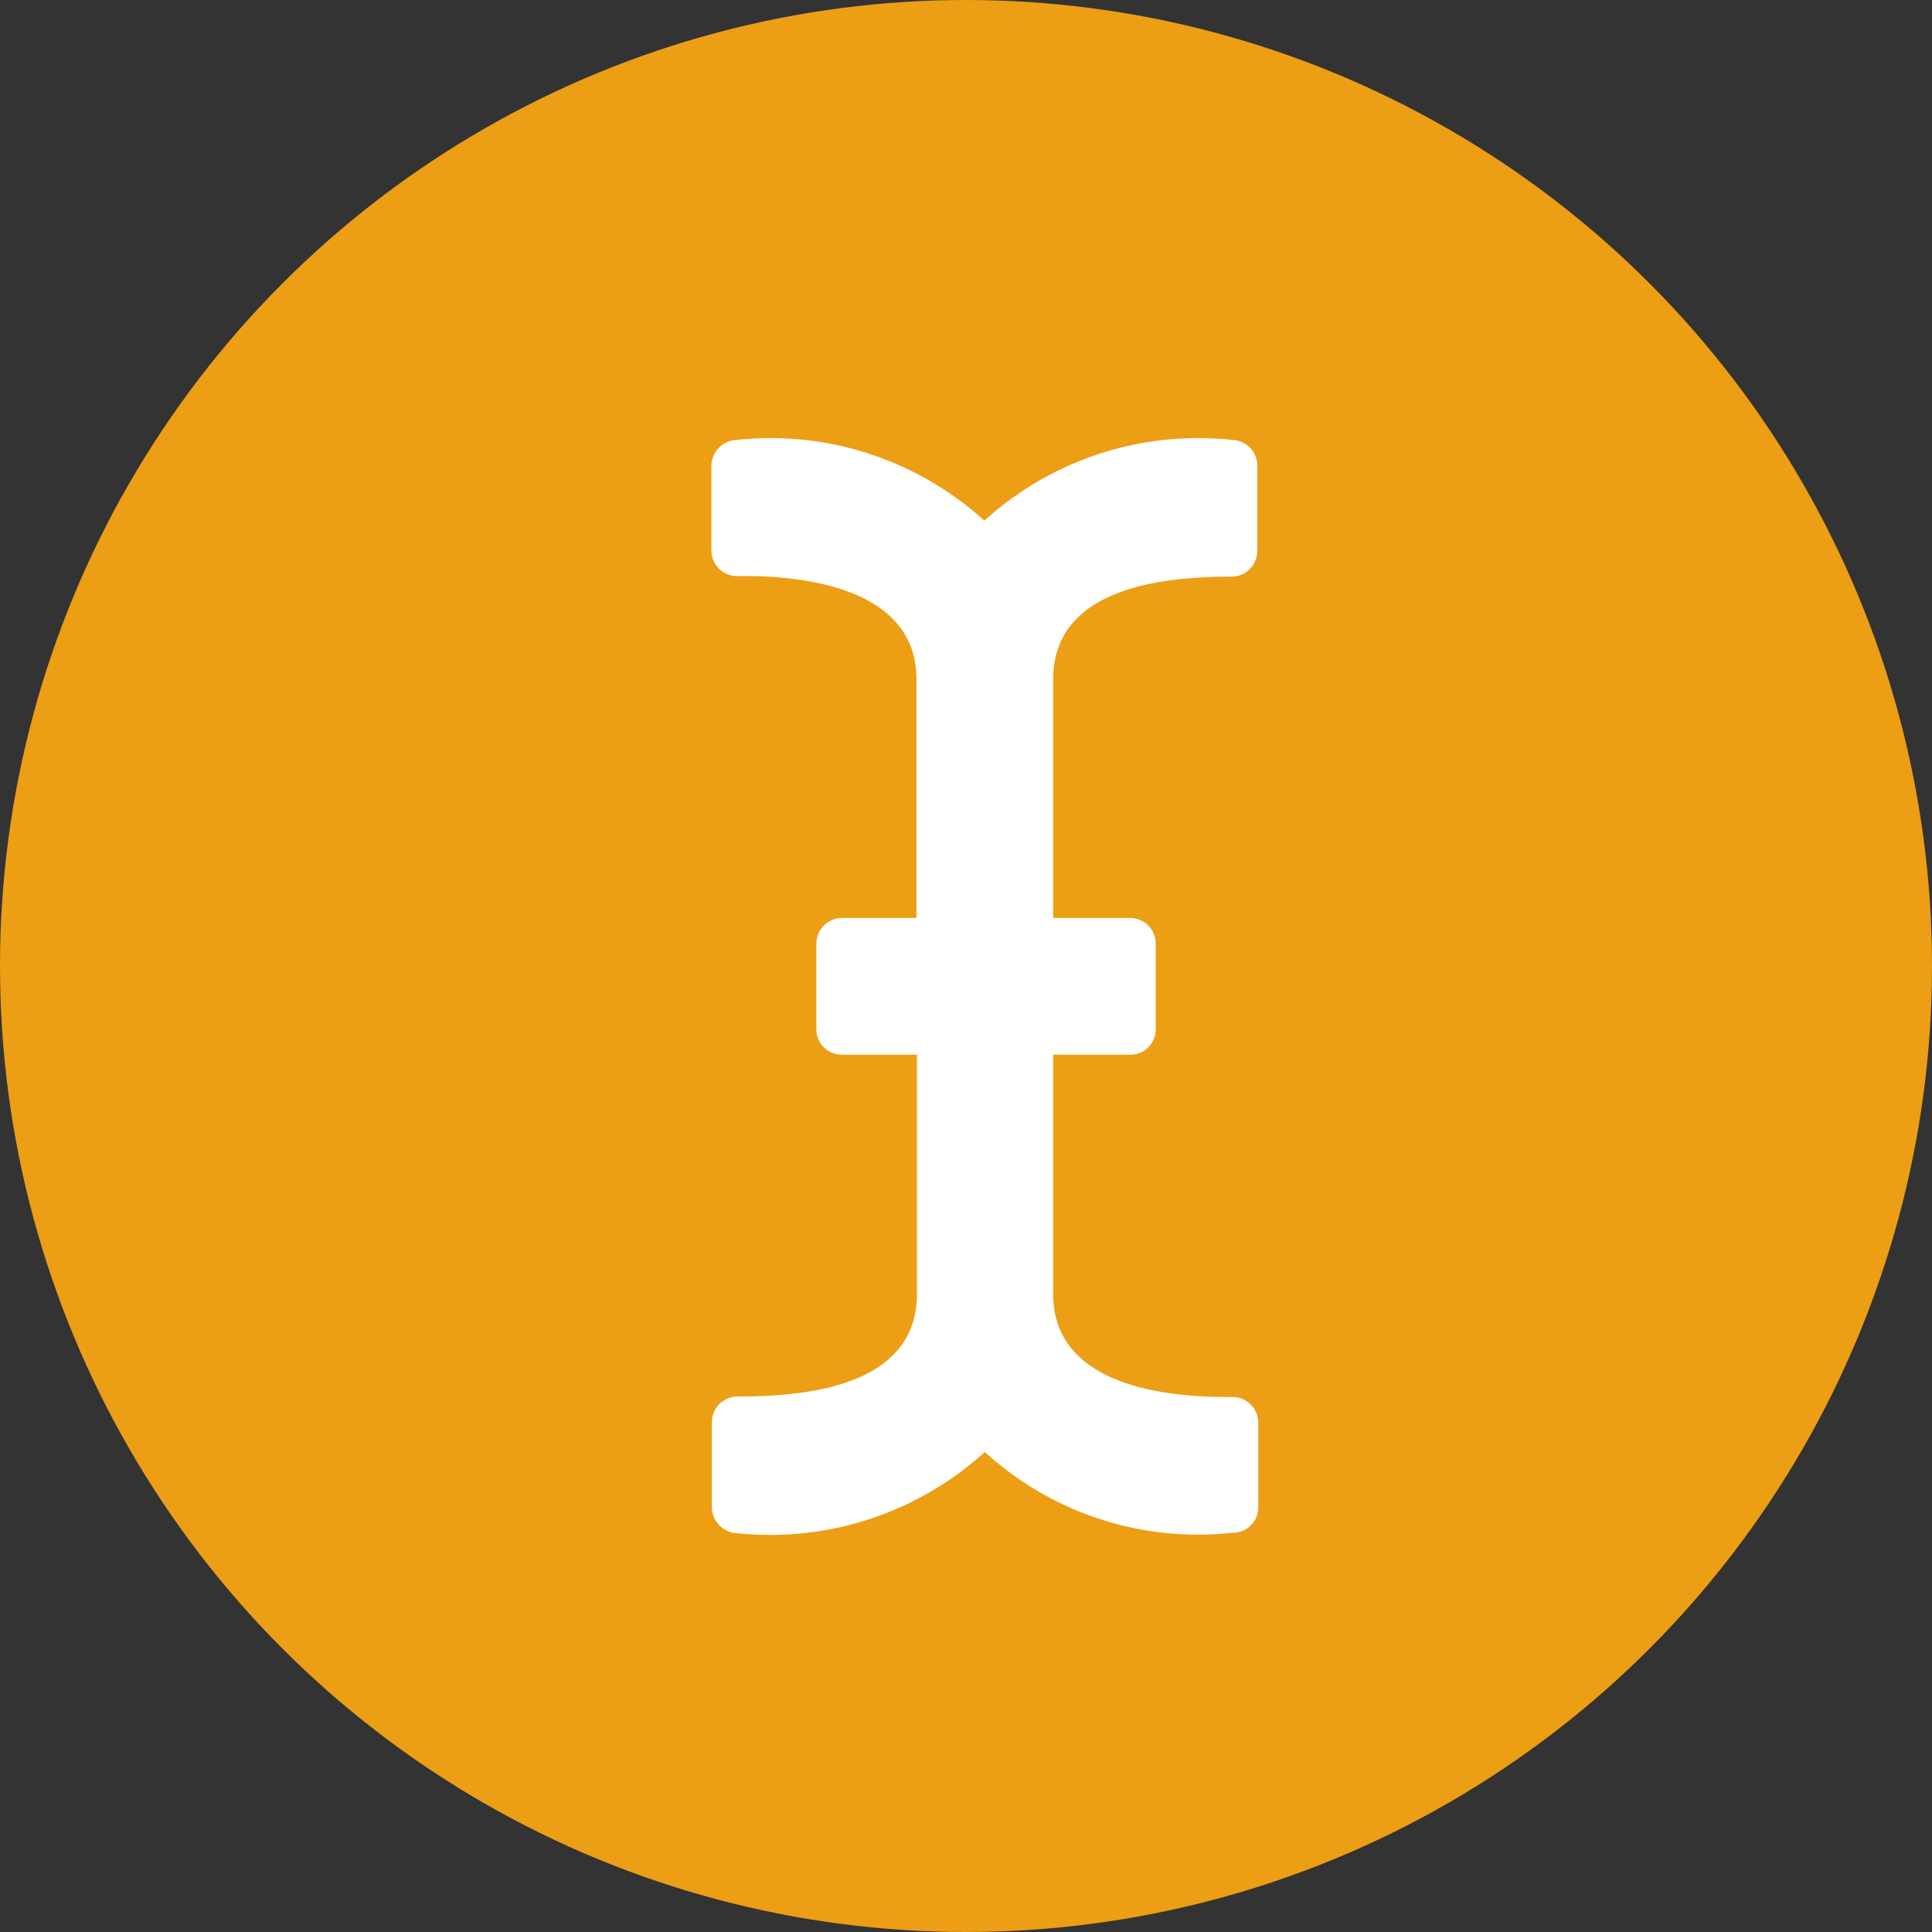
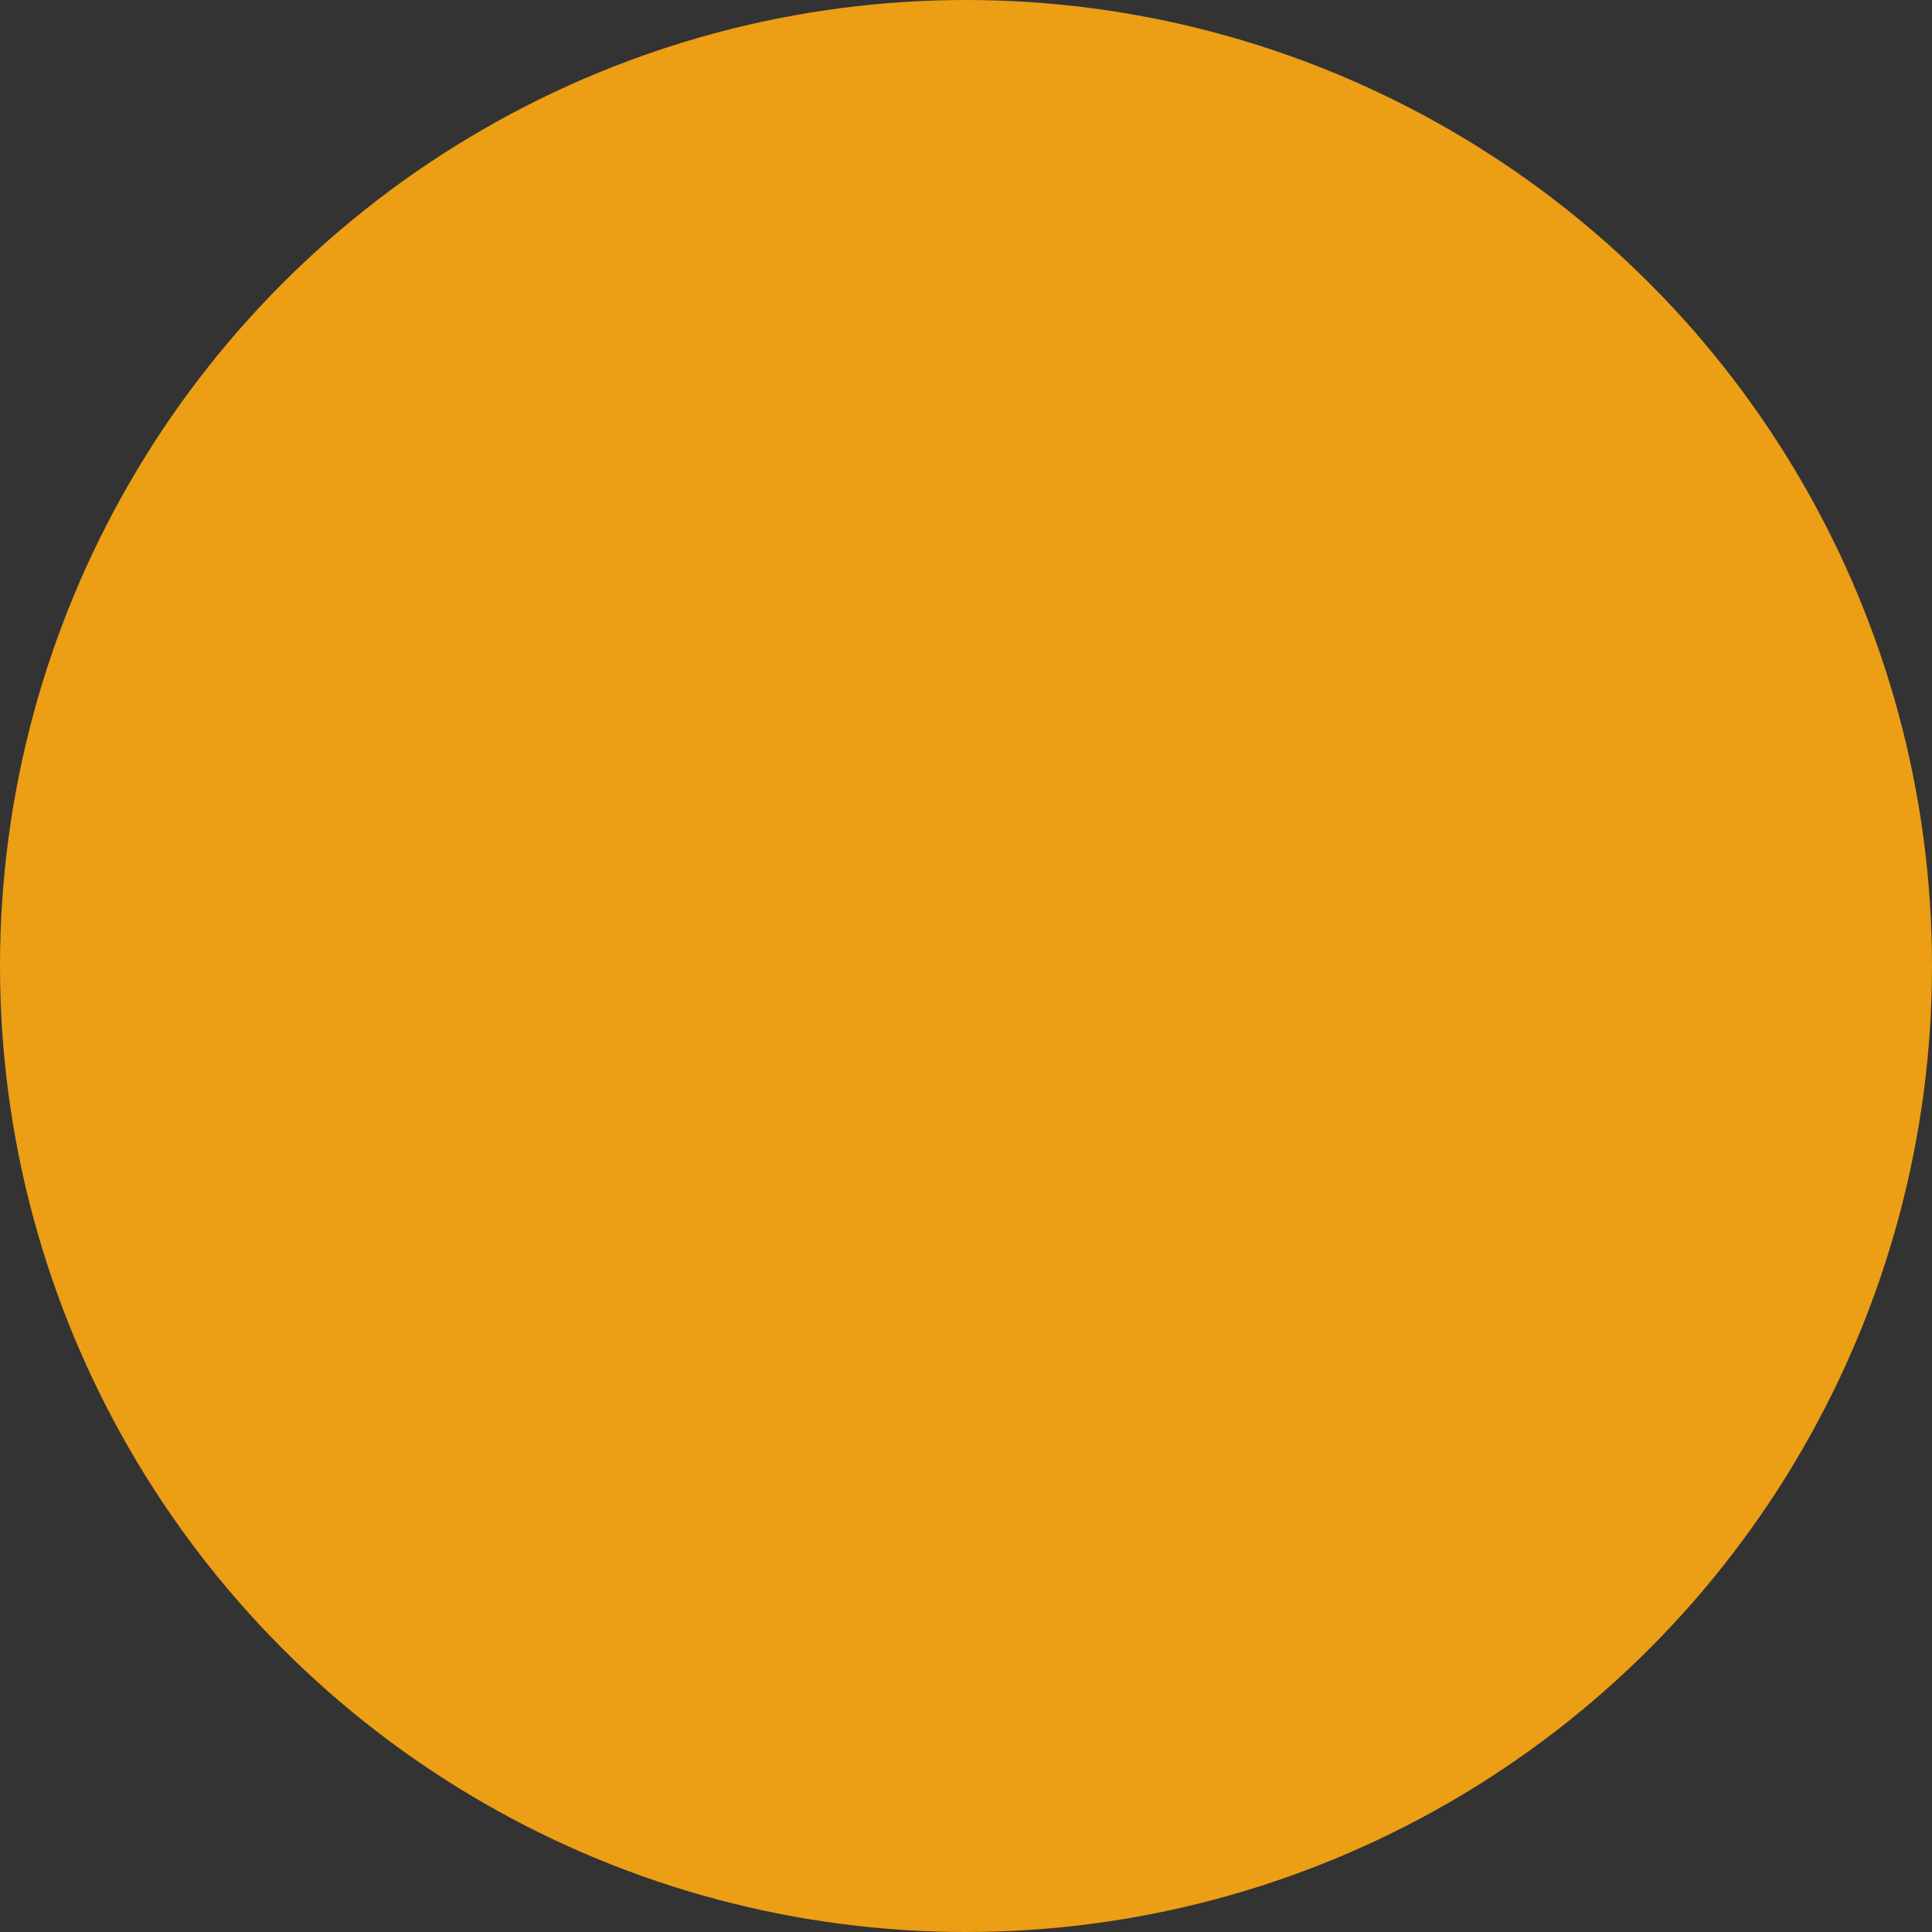
<svg xmlns="http://www.w3.org/2000/svg" width="150" height="150" viewBox="0 0 39 39">
  <rect x="0" y="0" width="39" height="39" fill="#333333" stroke="none" />
  <defs>
    <style>.cls-1{fill:#ec9e15;}.cls-2{fill:#fff;}</style>
  </defs>
  <title>ii_serviceIconC</title>
  <g id="Layer_2" data-name="Layer 2">
    <circle class="cls-1" cx="19.5" cy="19.5" r="19.5" />
-     <path class="cls-2" d="M24.88,11.64c-1.2,0-3.62.14-3.62,2.07v4.82h1.55a.52.52,0,0,1,.52.52v1.73a.51.51,0,0,1-.52.51H21.26v4.83c0,1.94,2.49,2.09,3.61,2.08a.52.52,0,0,1,.53.52v1.71a.51.51,0,0,1-.52.51,6.37,6.37,0,0,1-5-1.63,6.44,6.44,0,0,1-5,1.64.53.53,0,0,1-.51-.52V28.71a.52.52,0,0,1,.52-.52c1.2,0,3.62-.13,3.62-2.07V21.29H17a.51.51,0,0,1-.52-.51V19.05a.52.52,0,0,1,.52-.52H18.5V13.71c0-1.93-2.5-2.1-3.62-2.08a.52.52,0,0,1-.52-.52V9.4a.53.53,0,0,1,.51-.52,6.42,6.42,0,0,1,5,1.63,6.42,6.42,0,0,1,5-1.63.52.52,0,0,1,.51.52v1.72A.52.52,0,0,1,24.88,11.64Z" />
  </g>
</svg>